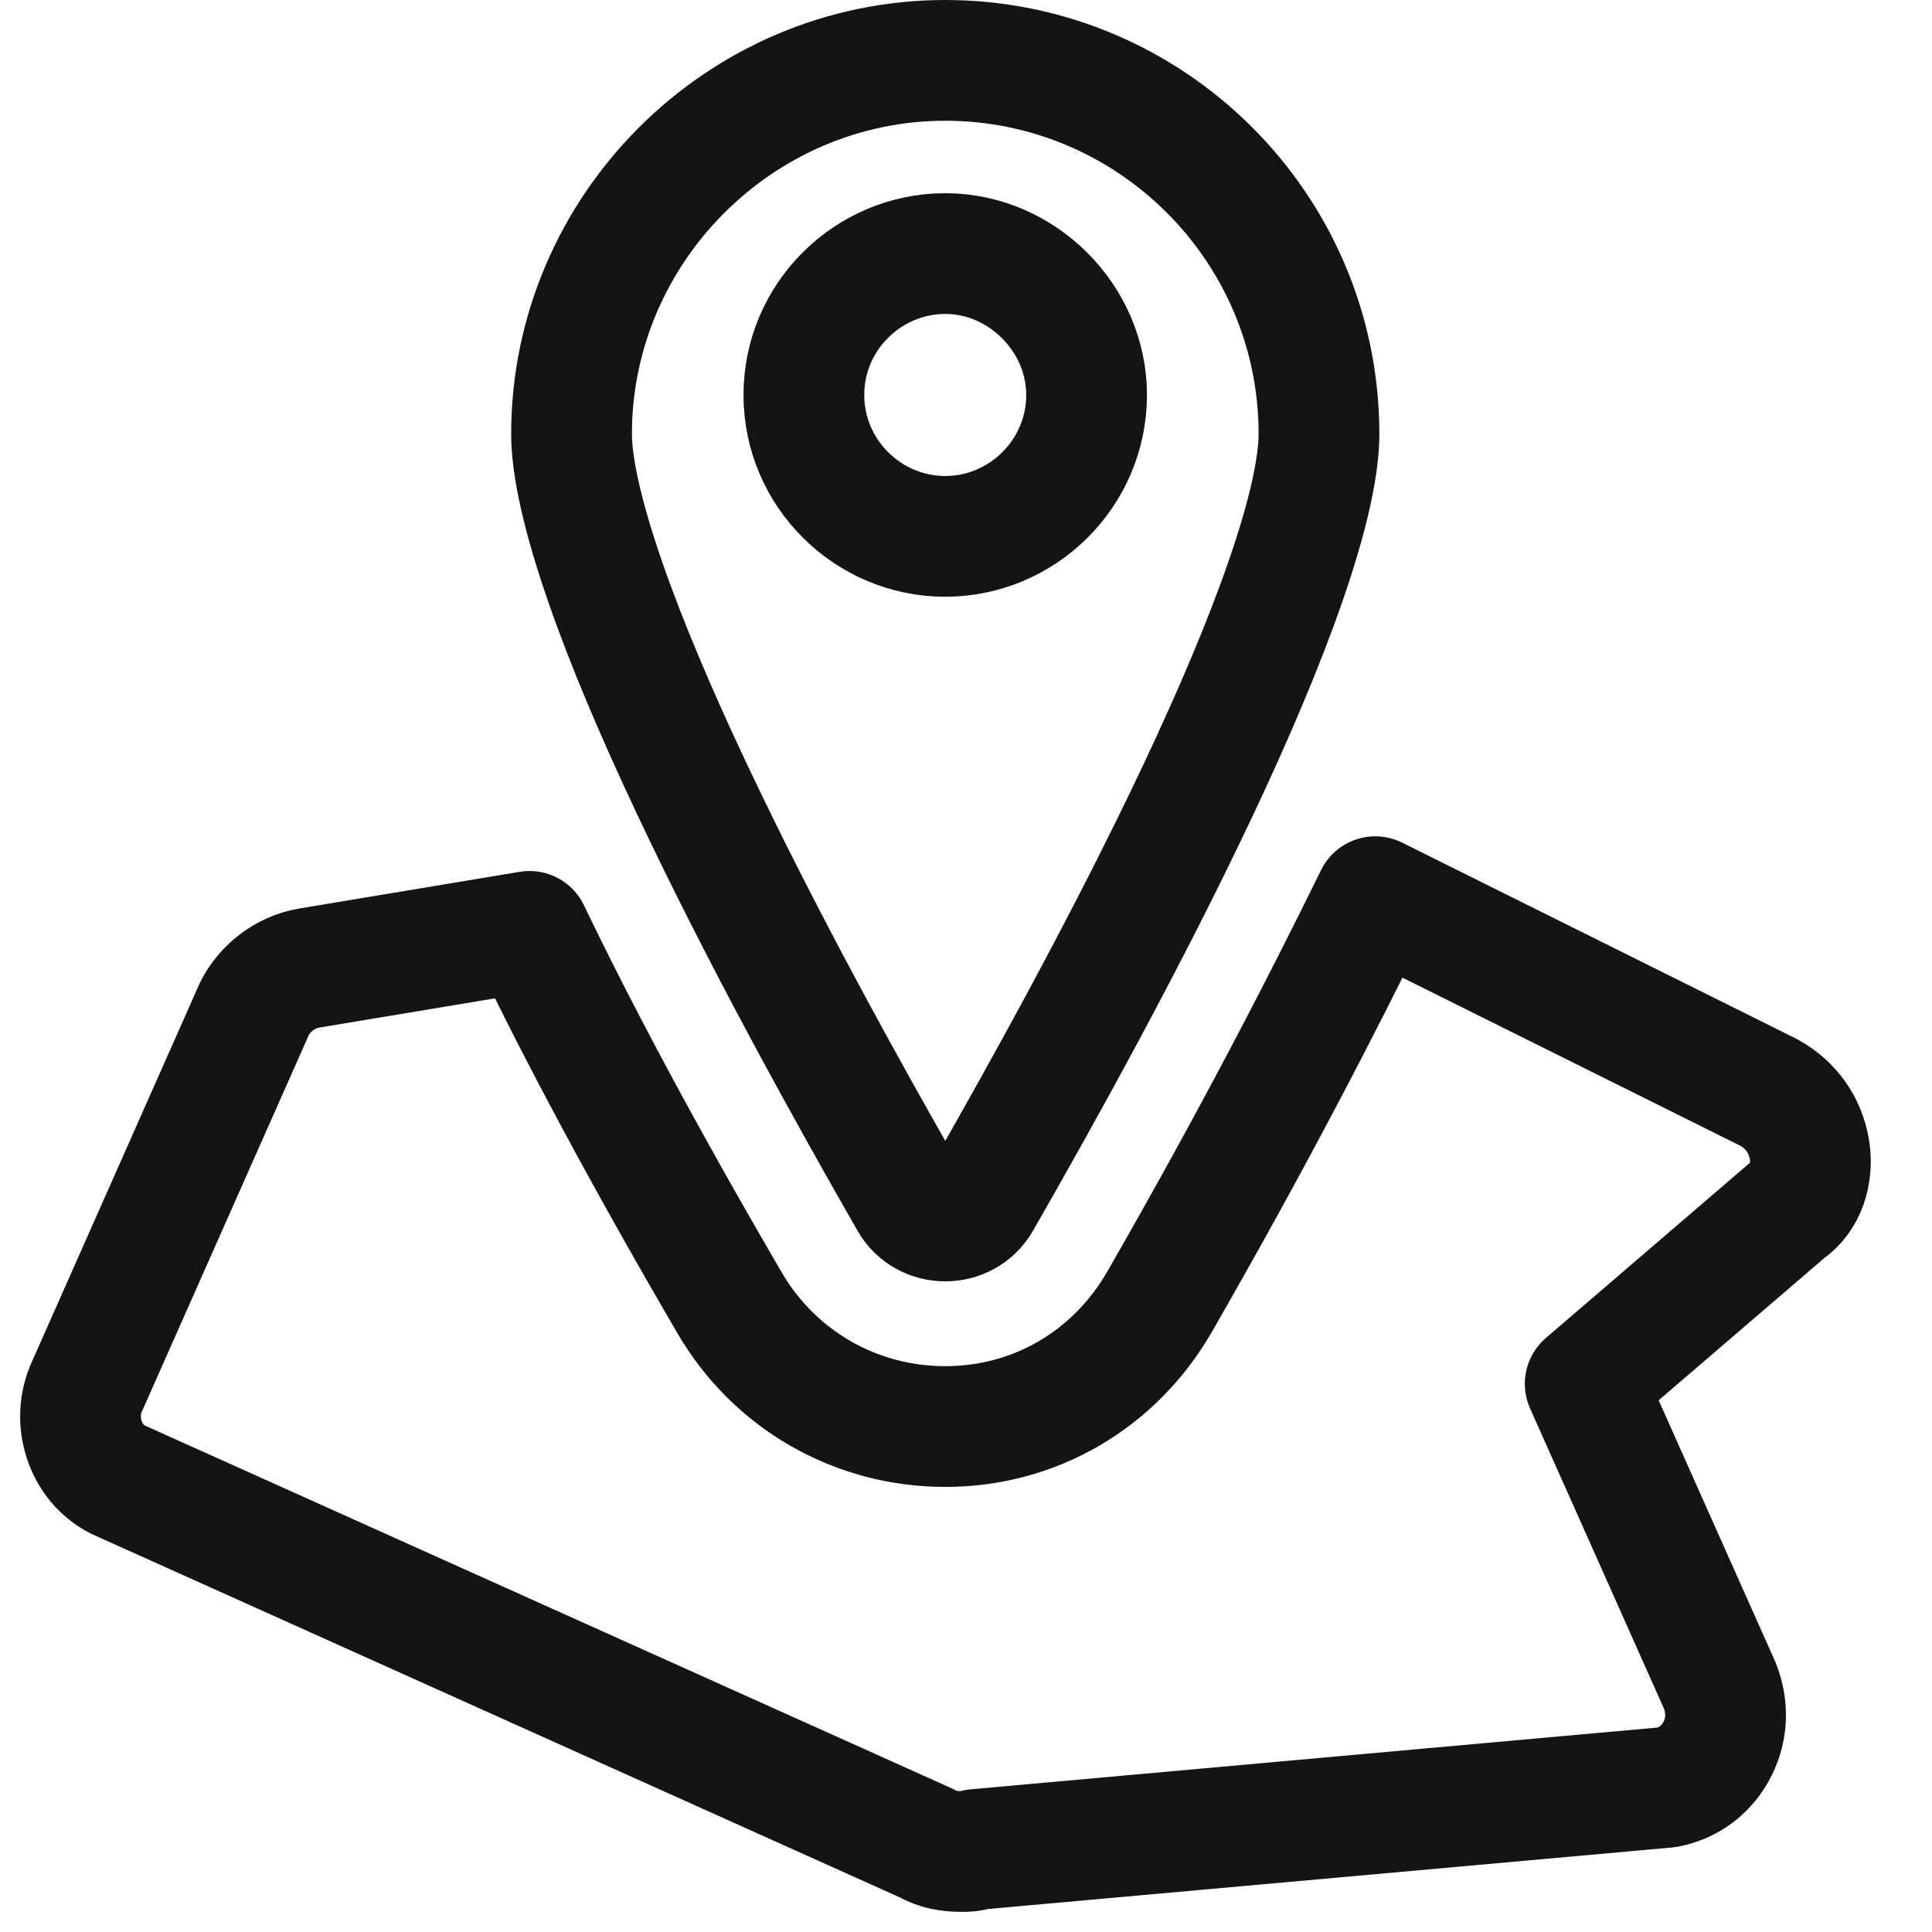
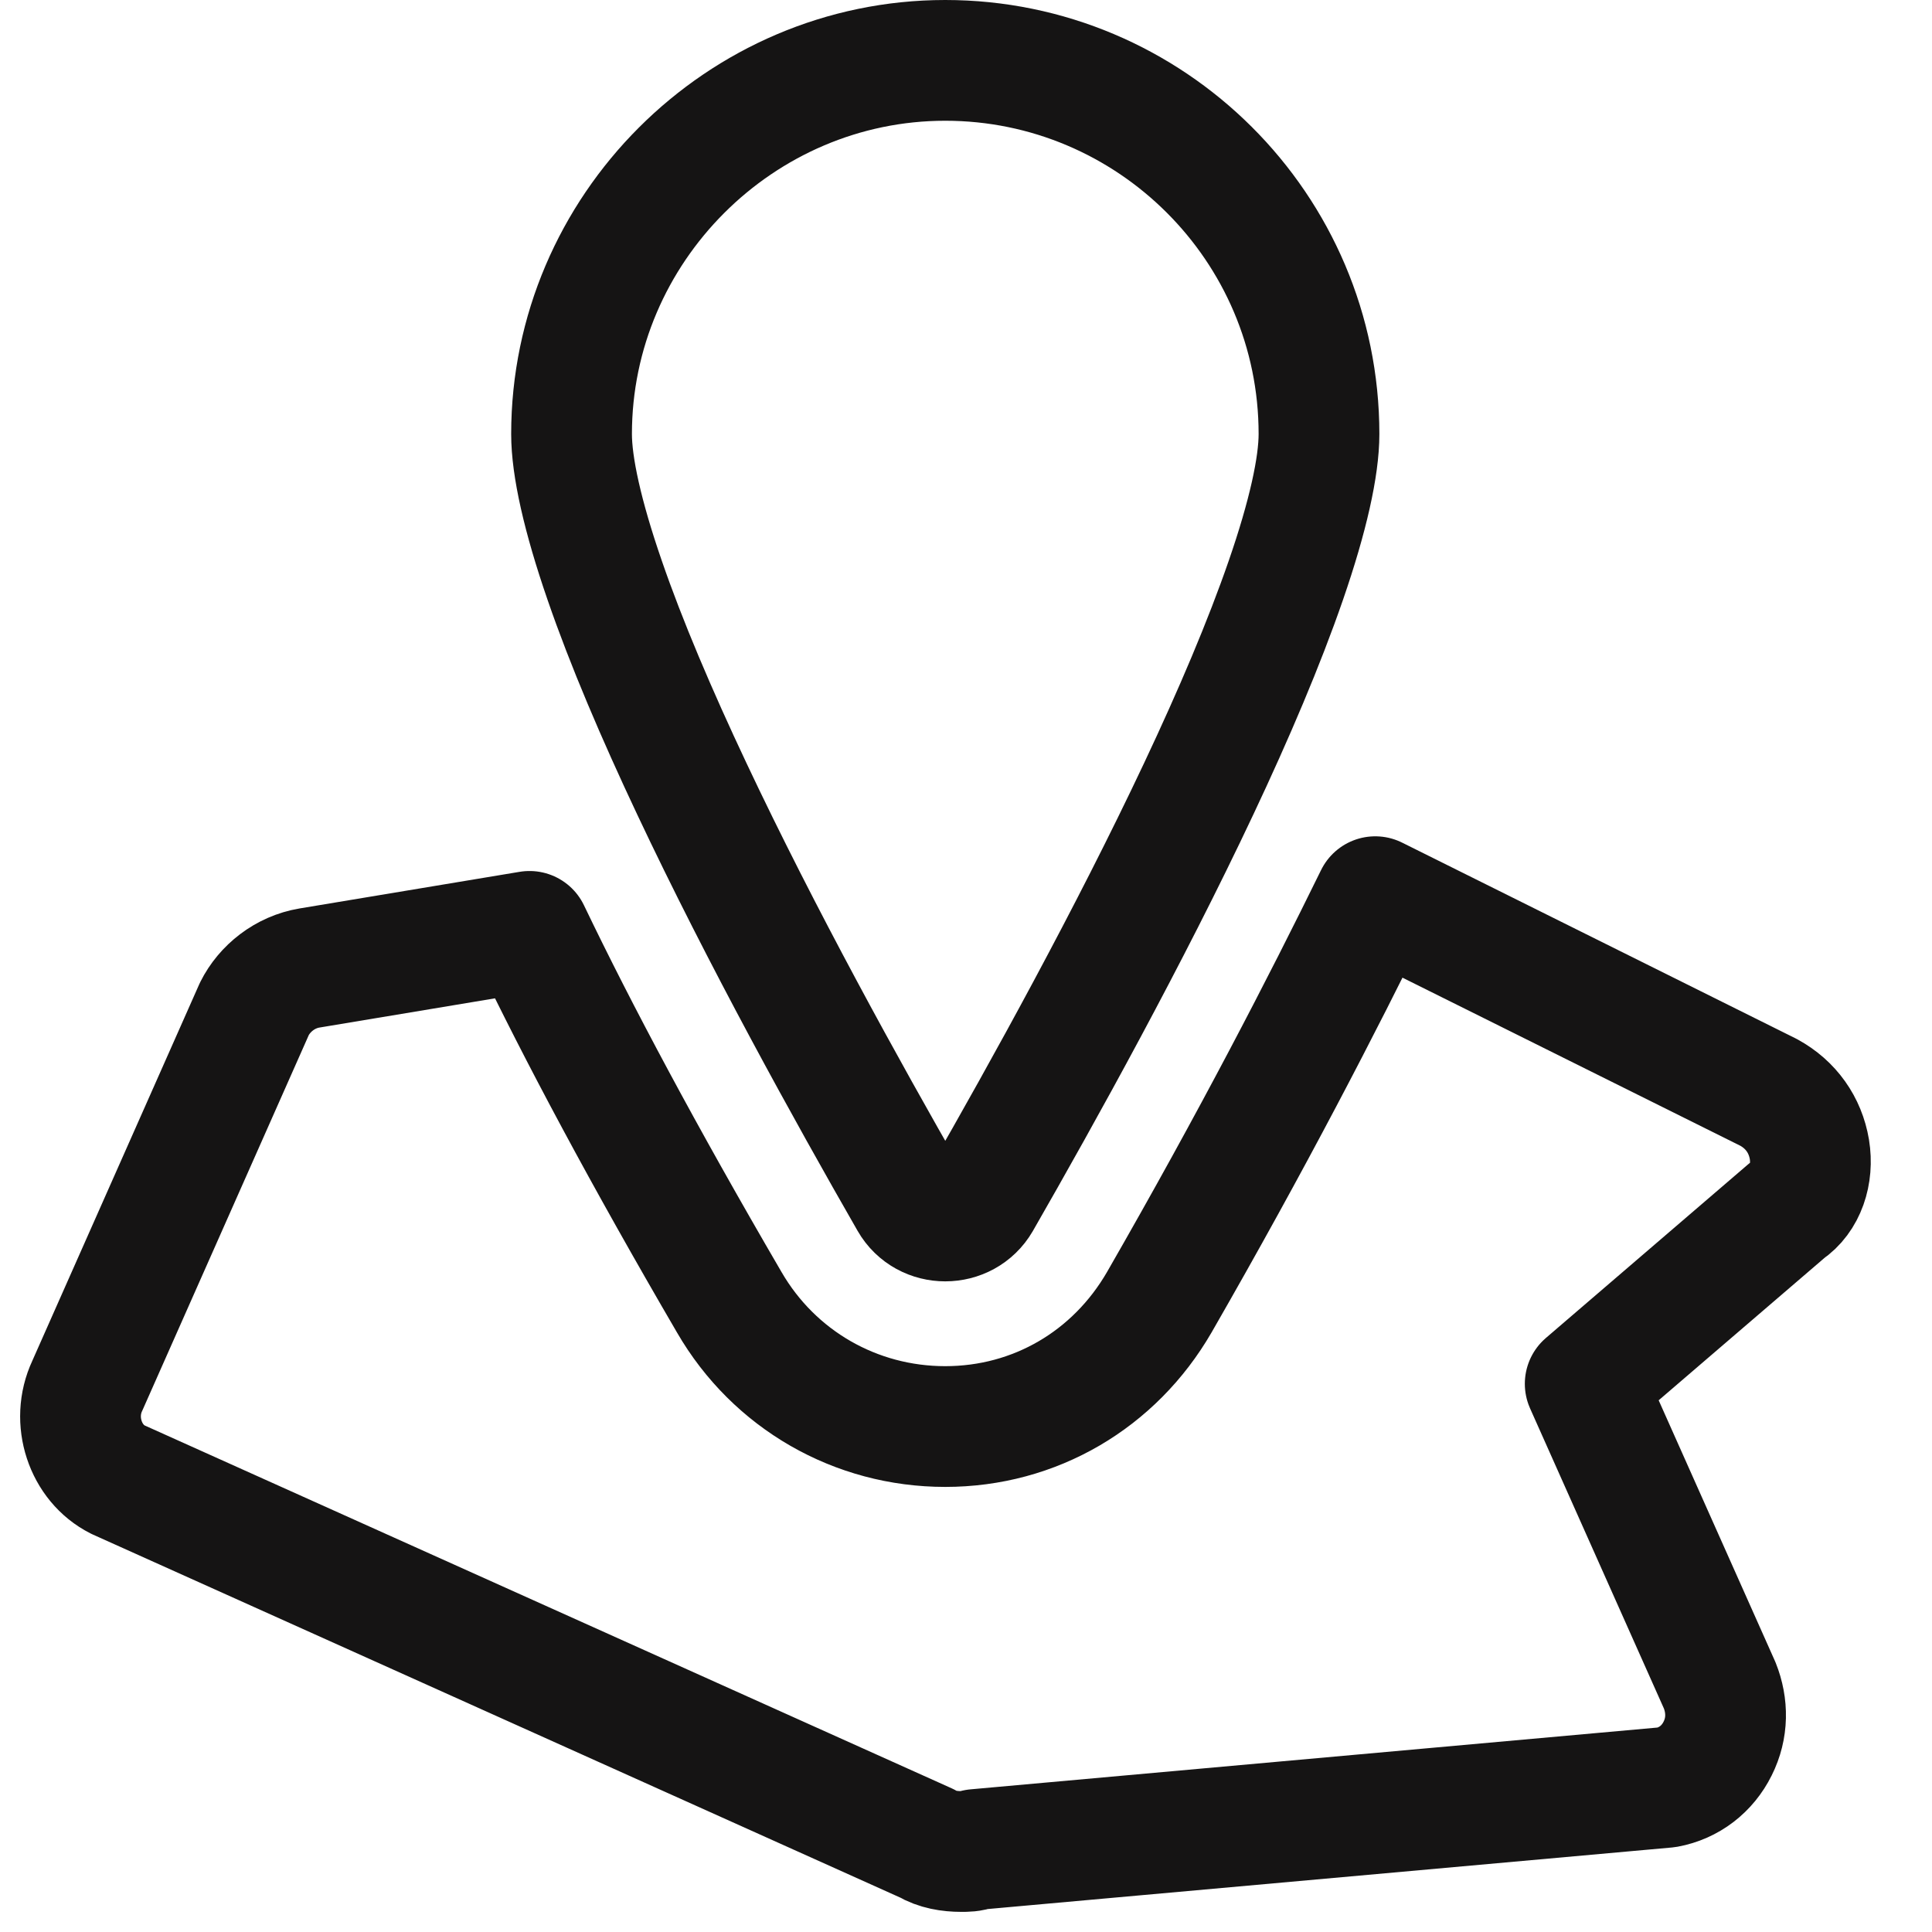
<svg xmlns="http://www.w3.org/2000/svg" width="24" height="24" viewBox="0 0 24 24" fill="none">
  <path d="M22.477 14.278C22.426 13.975 22.249 13.722 21.97 13.57L17.084 11.139C16.426 12.481 15.565 14.152 14.401 16.177C13.844 17.139 12.856 17.721 11.742 17.721C10.629 17.721 9.616 17.139 9.059 16.177C7.996 14.354 7.185 12.835 6.578 11.57L3.844 12.025C3.54 12.076 3.287 12.278 3.16 12.532L1.084 17.215C0.882 17.646 1.059 18.177 1.464 18.38L11.514 22.899C11.641 22.975 11.793 23 11.945 23C11.995 23 12.072 23 12.122 22.975L20.704 22.203C20.983 22.152 21.211 21.975 21.337 21.721C21.464 21.468 21.464 21.19 21.363 20.937L19.692 17.19L22.198 15.038C22.426 14.886 22.527 14.582 22.477 14.278Z" stroke="#151414" stroke-width="1.5" stroke-linecap="round" stroke-linejoin="round" />
  <path d="M16.385 5.392C16.385 5.794 16.249 6.411 15.974 7.207C15.705 7.986 15.327 8.874 14.893 9.794C14.026 11.634 12.962 13.556 12.181 14.917C11.988 15.251 11.496 15.251 11.304 14.917C10.523 13.556 9.459 11.634 8.592 9.794C8.158 8.874 7.779 7.986 7.511 7.207C7.236 6.411 7.1 5.794 7.1 5.392C7.1 2.845 9.195 0.75 11.742 0.75C14.293 0.75 16.385 2.822 16.385 5.392Z" stroke="#151414" stroke-width="1.5" stroke-linecap="round" stroke-linejoin="round" />
-   <path d="M9.986 4.906C9.986 3.933 10.784 3.15 11.742 3.15C12.695 3.15 13.498 3.953 13.498 4.906C13.498 5.88 12.7 6.663 11.742 6.663C10.784 6.663 9.986 5.88 9.986 4.906Z" stroke="#151414" stroke-width="1.5" stroke-linecap="round" stroke-linejoin="round" />
</svg>